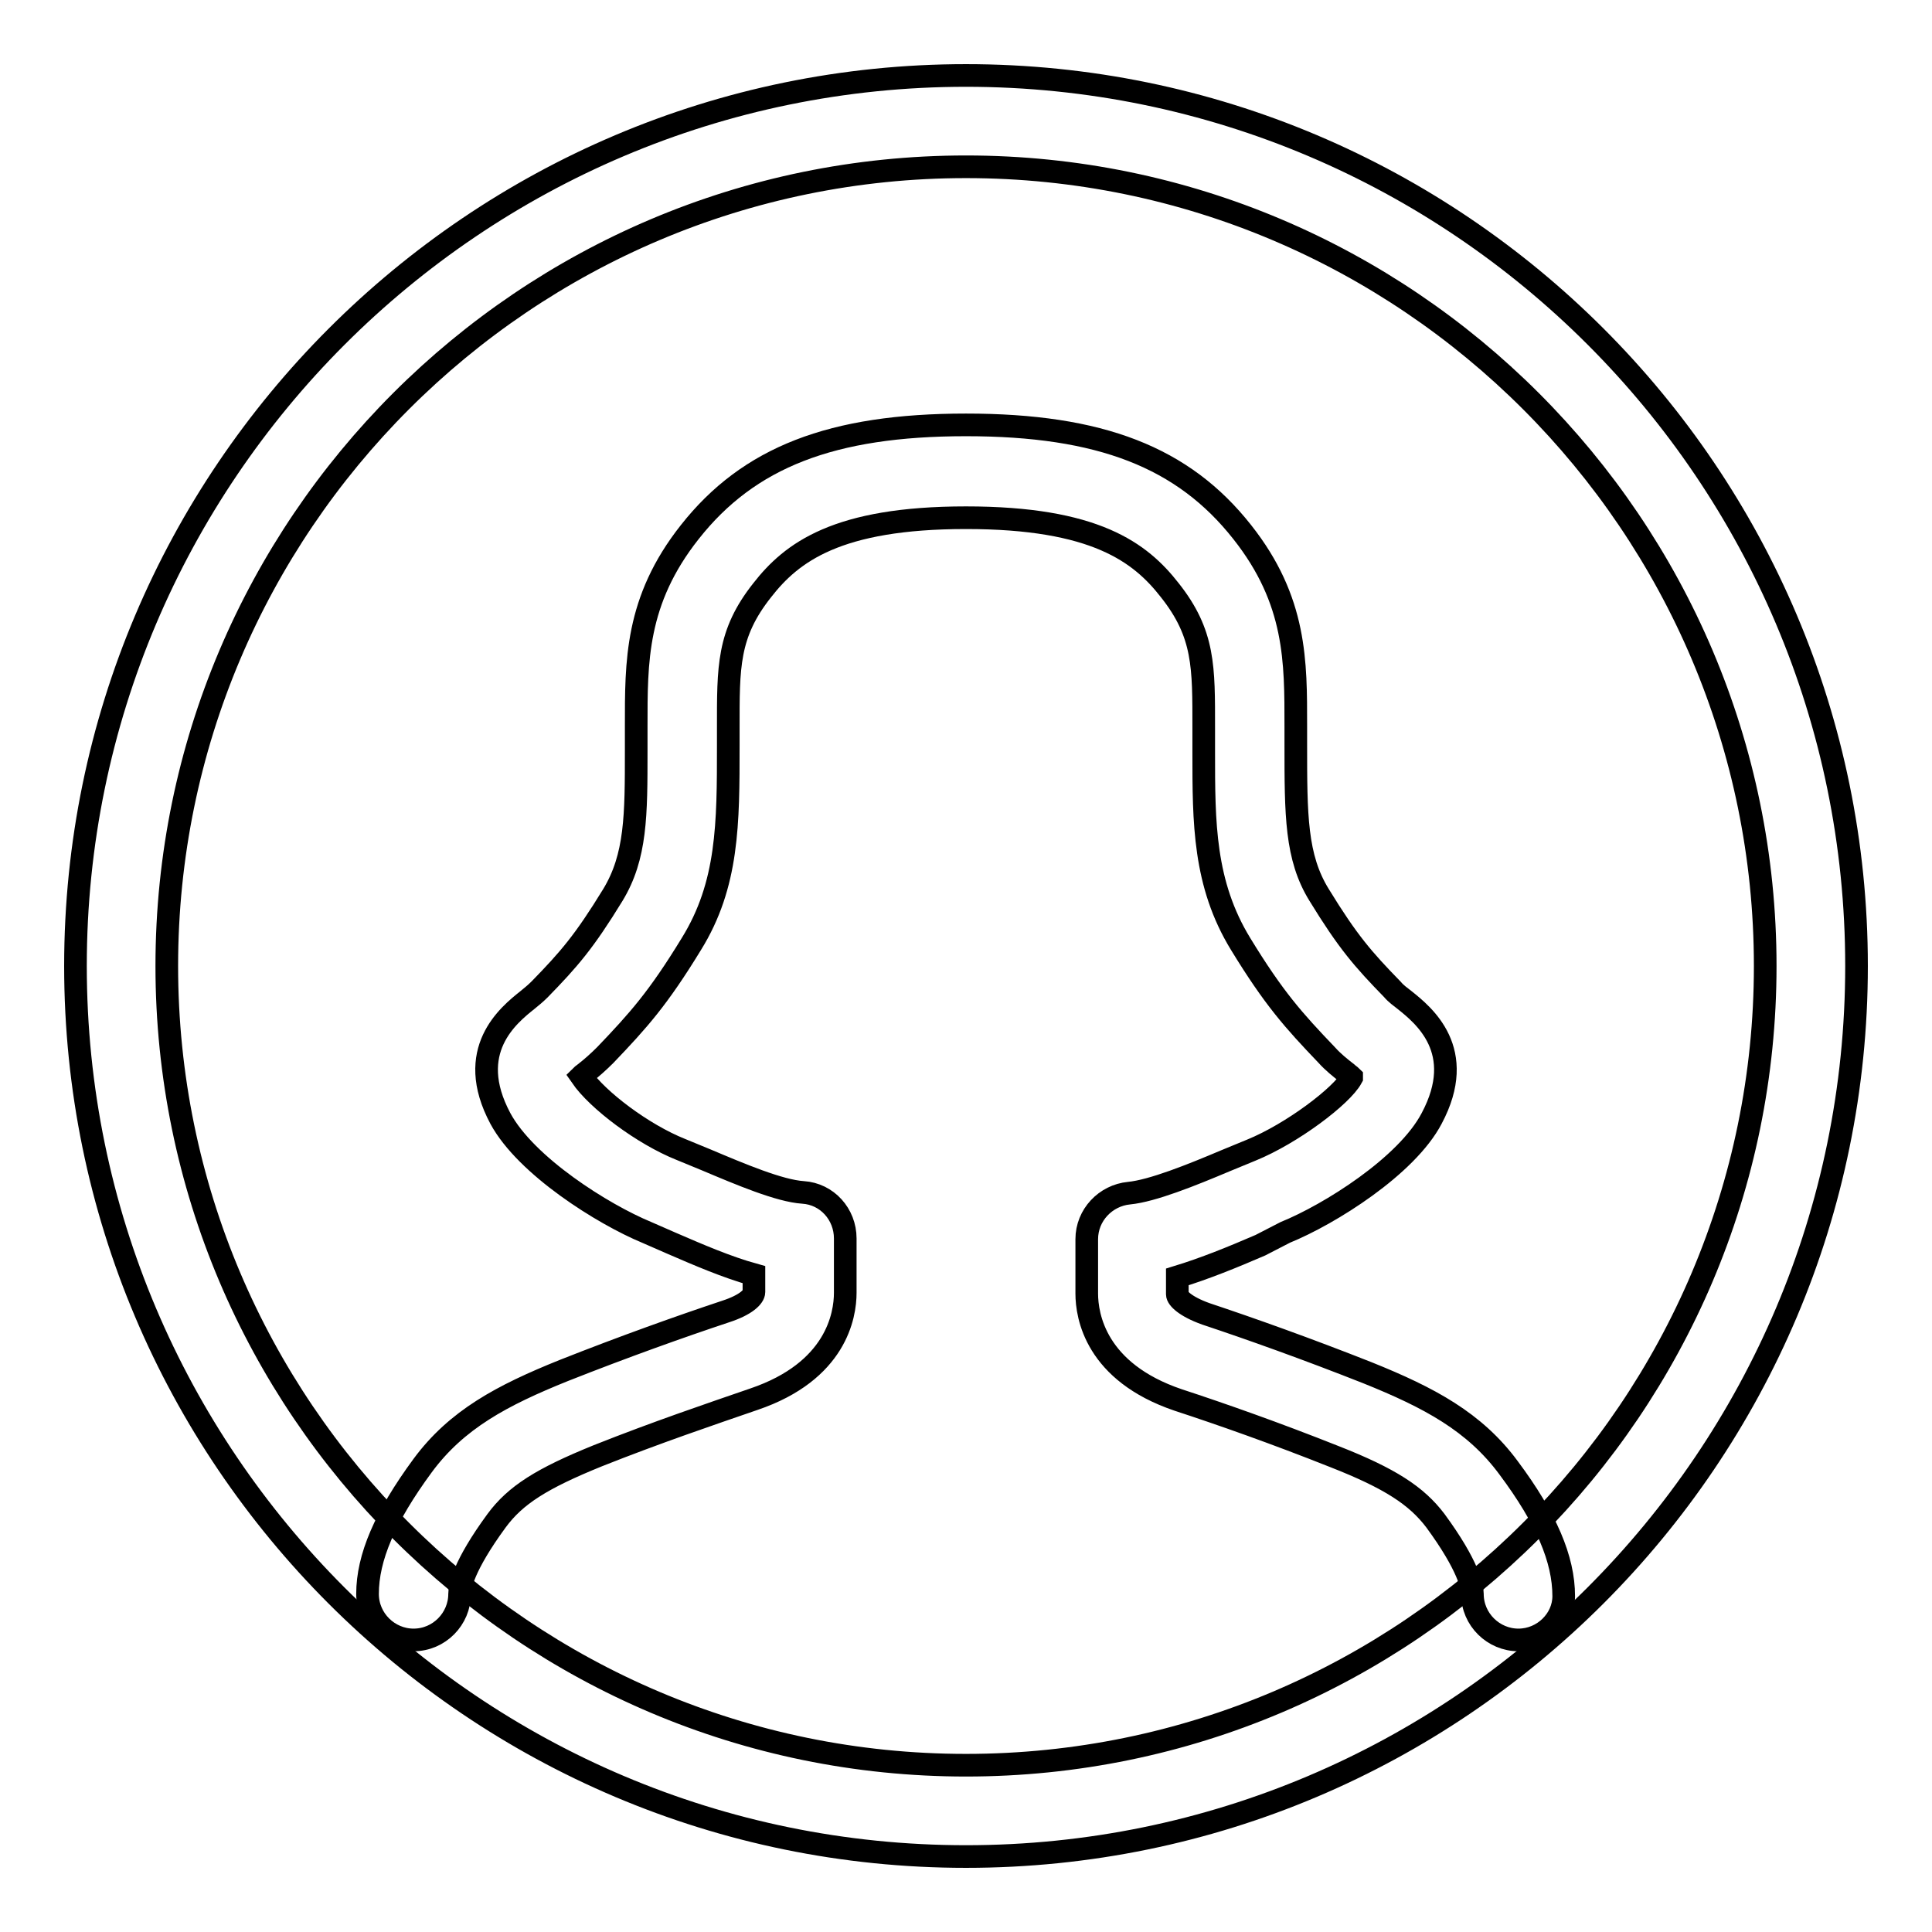
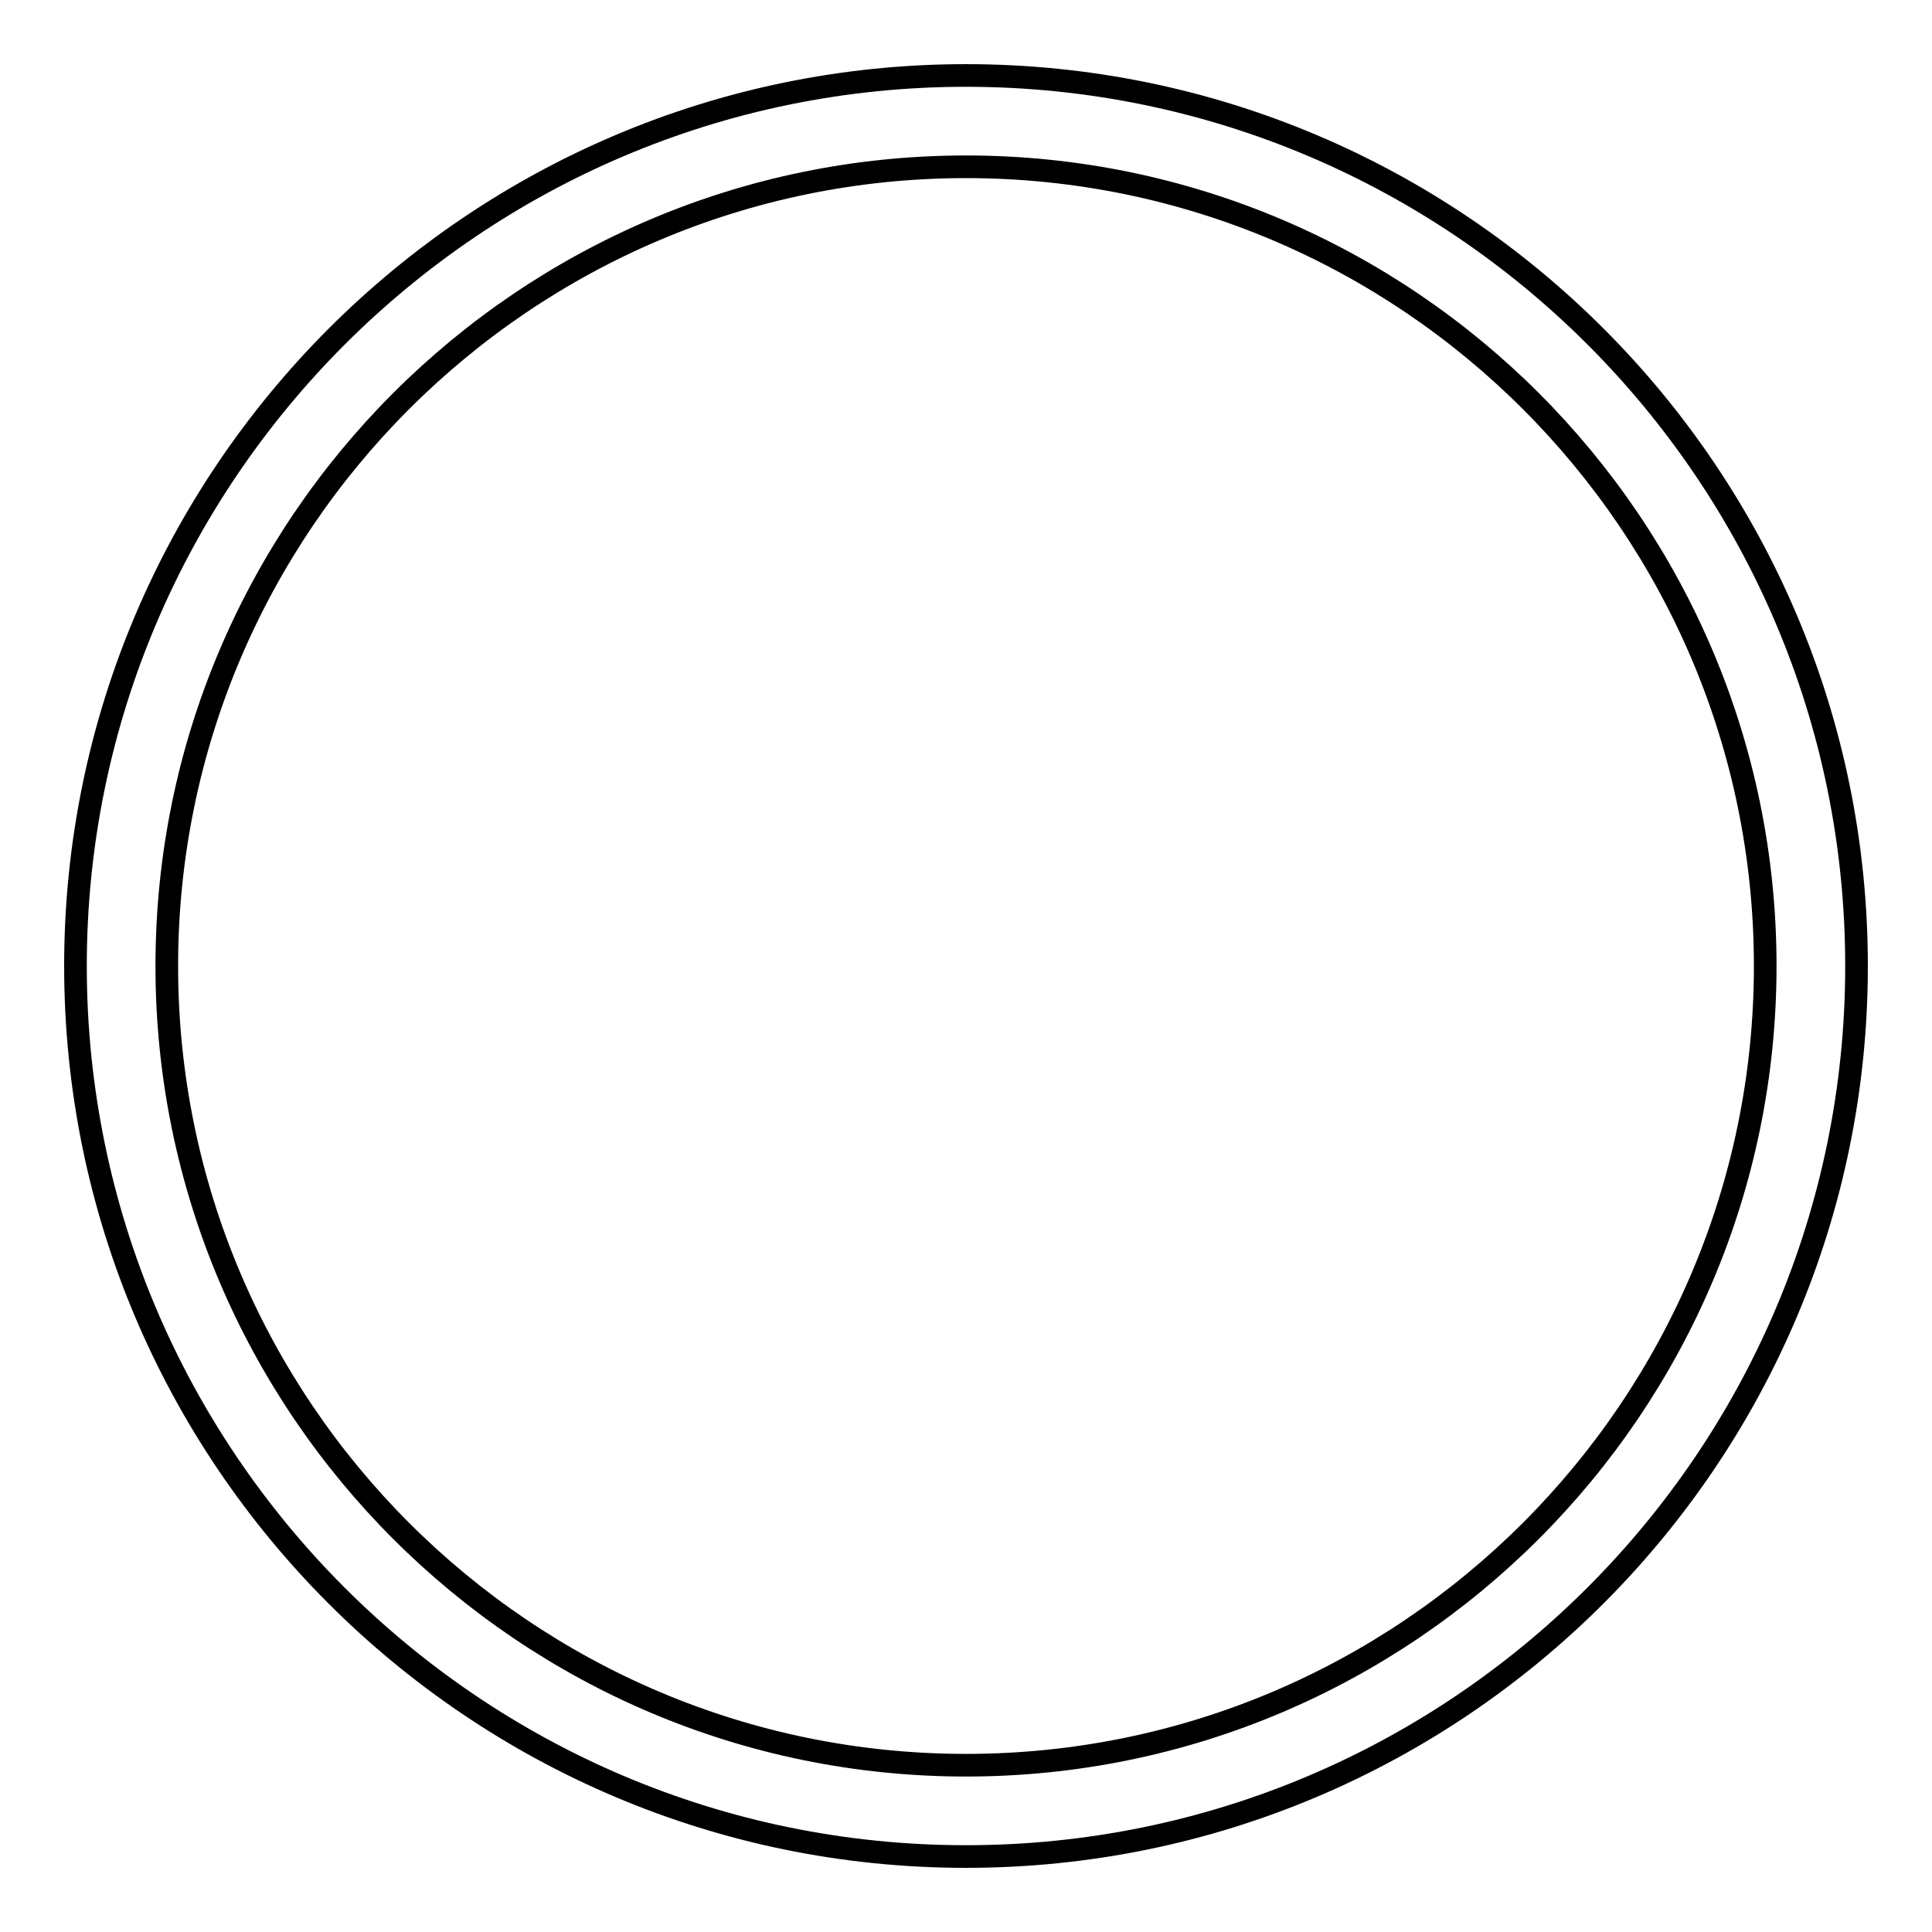
<svg xmlns="http://www.w3.org/2000/svg" version="1.1" x="0px" y="0px" viewBox="0 0 256 256" enable-background="new 0 0 256 256" xml:space="preserve">
  <g>
    <g>
      <path stroke-width="3" fill-opacity="0" stroke="#000000" d="M128,246c-65.1,0-118-52.9-118-118C10,63,62.9,10,128,10c65.1,0,118,52.9,118,118C246,193.1,193.1,246,128,246z M128,22.1C69.6,22.1,22.1,69.6,22.1,128c0,58.4,47.5,105.9,105.9,105.9c58.4,0,105.9-47.5,105.9-105.9C233.9,69.6,186.4,22.1,128,22.1z" />
-       <path stroke-width="3" fill-opacity="0" stroke="#000000" d="M201.2,217.3c-3.3,0-6.1-2.7-6.1-6.1c0-0.9-0.5-3.7-4.9-9.7c-2.5-3.3-6-5.6-13.4-8.5c-7.8-3.1-14.9-5.6-20.7-7.5c-10.9-3.7-12.1-11.1-12.1-14.1v-7.2c0-3.2,2.5-5.8,5.6-6.1s8.3-2.4,12.8-4.3l3.4-1.4c5.4-2.2,12-7.2,13.3-9.6c0,0,0,0,0-0.1c-0.2-0.2-0.4-0.3-0.6-0.5c-0.9-0.7-1.9-1.5-2.7-2.4c-4.4-4.6-7-7.5-11.4-14.7c-4.9-8-4.9-16.1-4.9-25.4v-3.2c0-8.1,0.1-12.5-4.5-18.3c-3.9-5-9.9-9.6-27-9.6c-17.1,0-23.1,4.6-27,9.6c-4.6,5.8-4.5,10.2-4.5,18.3l0,2.3c0,10.3,0,18.4-4.9,26.3c-4.4,7.2-7,10.1-11.4,14.7c-0.9,0.9-1.8,1.7-2.7,2.4c-0.1,0.1-0.3,0.2-0.5,0.4c2.2,3.2,8.2,7.7,13.2,9.7l3.4,1.4c4.5,1.9,9.7,4.1,12.8,4.3c3.2,0.2,5.6,2.9,5.6,6.1v7.2c0,3-1.2,10.4-12.1,14.1c-5.8,2-12.9,4.4-20.7,7.5c-7.4,3-10.9,5.2-13.4,8.6c-4.4,6-4.9,8.8-4.9,9.7c0,3.3-2.7,6.1-6.1,6.1c-3.3,0-6.1-2.7-6.1-6.1c0-4.8,2.3-10.2,7.3-17c4.5-6.1,10.5-9.3,18.7-12.6c8.1-3.2,15.4-5.8,21.4-7.8c2.8-0.9,3.8-2,3.8-2.6v-2.3c-3.6-1-7.3-2.6-11-4.2l-3.2-1.4c-5.8-2.4-16-8.8-19.4-15.1c-4.8-9,1.1-13.7,3.6-15.7c0.5-0.4,1.1-0.9,1.6-1.4c3.9-4,5.9-6.3,9.7-12.5c3.1-5.1,3.1-10.6,3.1-19.1v-3.2c0-8.6-0.1-16.7,7.1-25.8c7.8-9.9,18.8-14.2,36.6-14.2c17.8,0,28.8,4.3,36.6,14.2c7.2,9.1,7.1,17.2,7.1,25.8v2.3c0,9.4,0,15,3.1,20c3.8,6.2,5.8,8.5,9.7,12.5c0.5,0.6,1.1,1,1.6,1.4c2.5,2,8.4,6.7,3.6,15.7c-3.3,6.3-13.5,12.7-19.4,15.1L167,165c-3.7,1.6-7.4,3.1-11,4.2v2.3c0,0.5,1,1.6,3.8,2.6c6,2,13.3,4.6,21.4,7.8c8.2,3.3,14.2,6.5,18.7,12.6c5,6.7,7.3,12.1,7.3,17C207.2,214.6,204.5,217.3,201.2,217.3z" />
    </g>
  </g>
</svg>